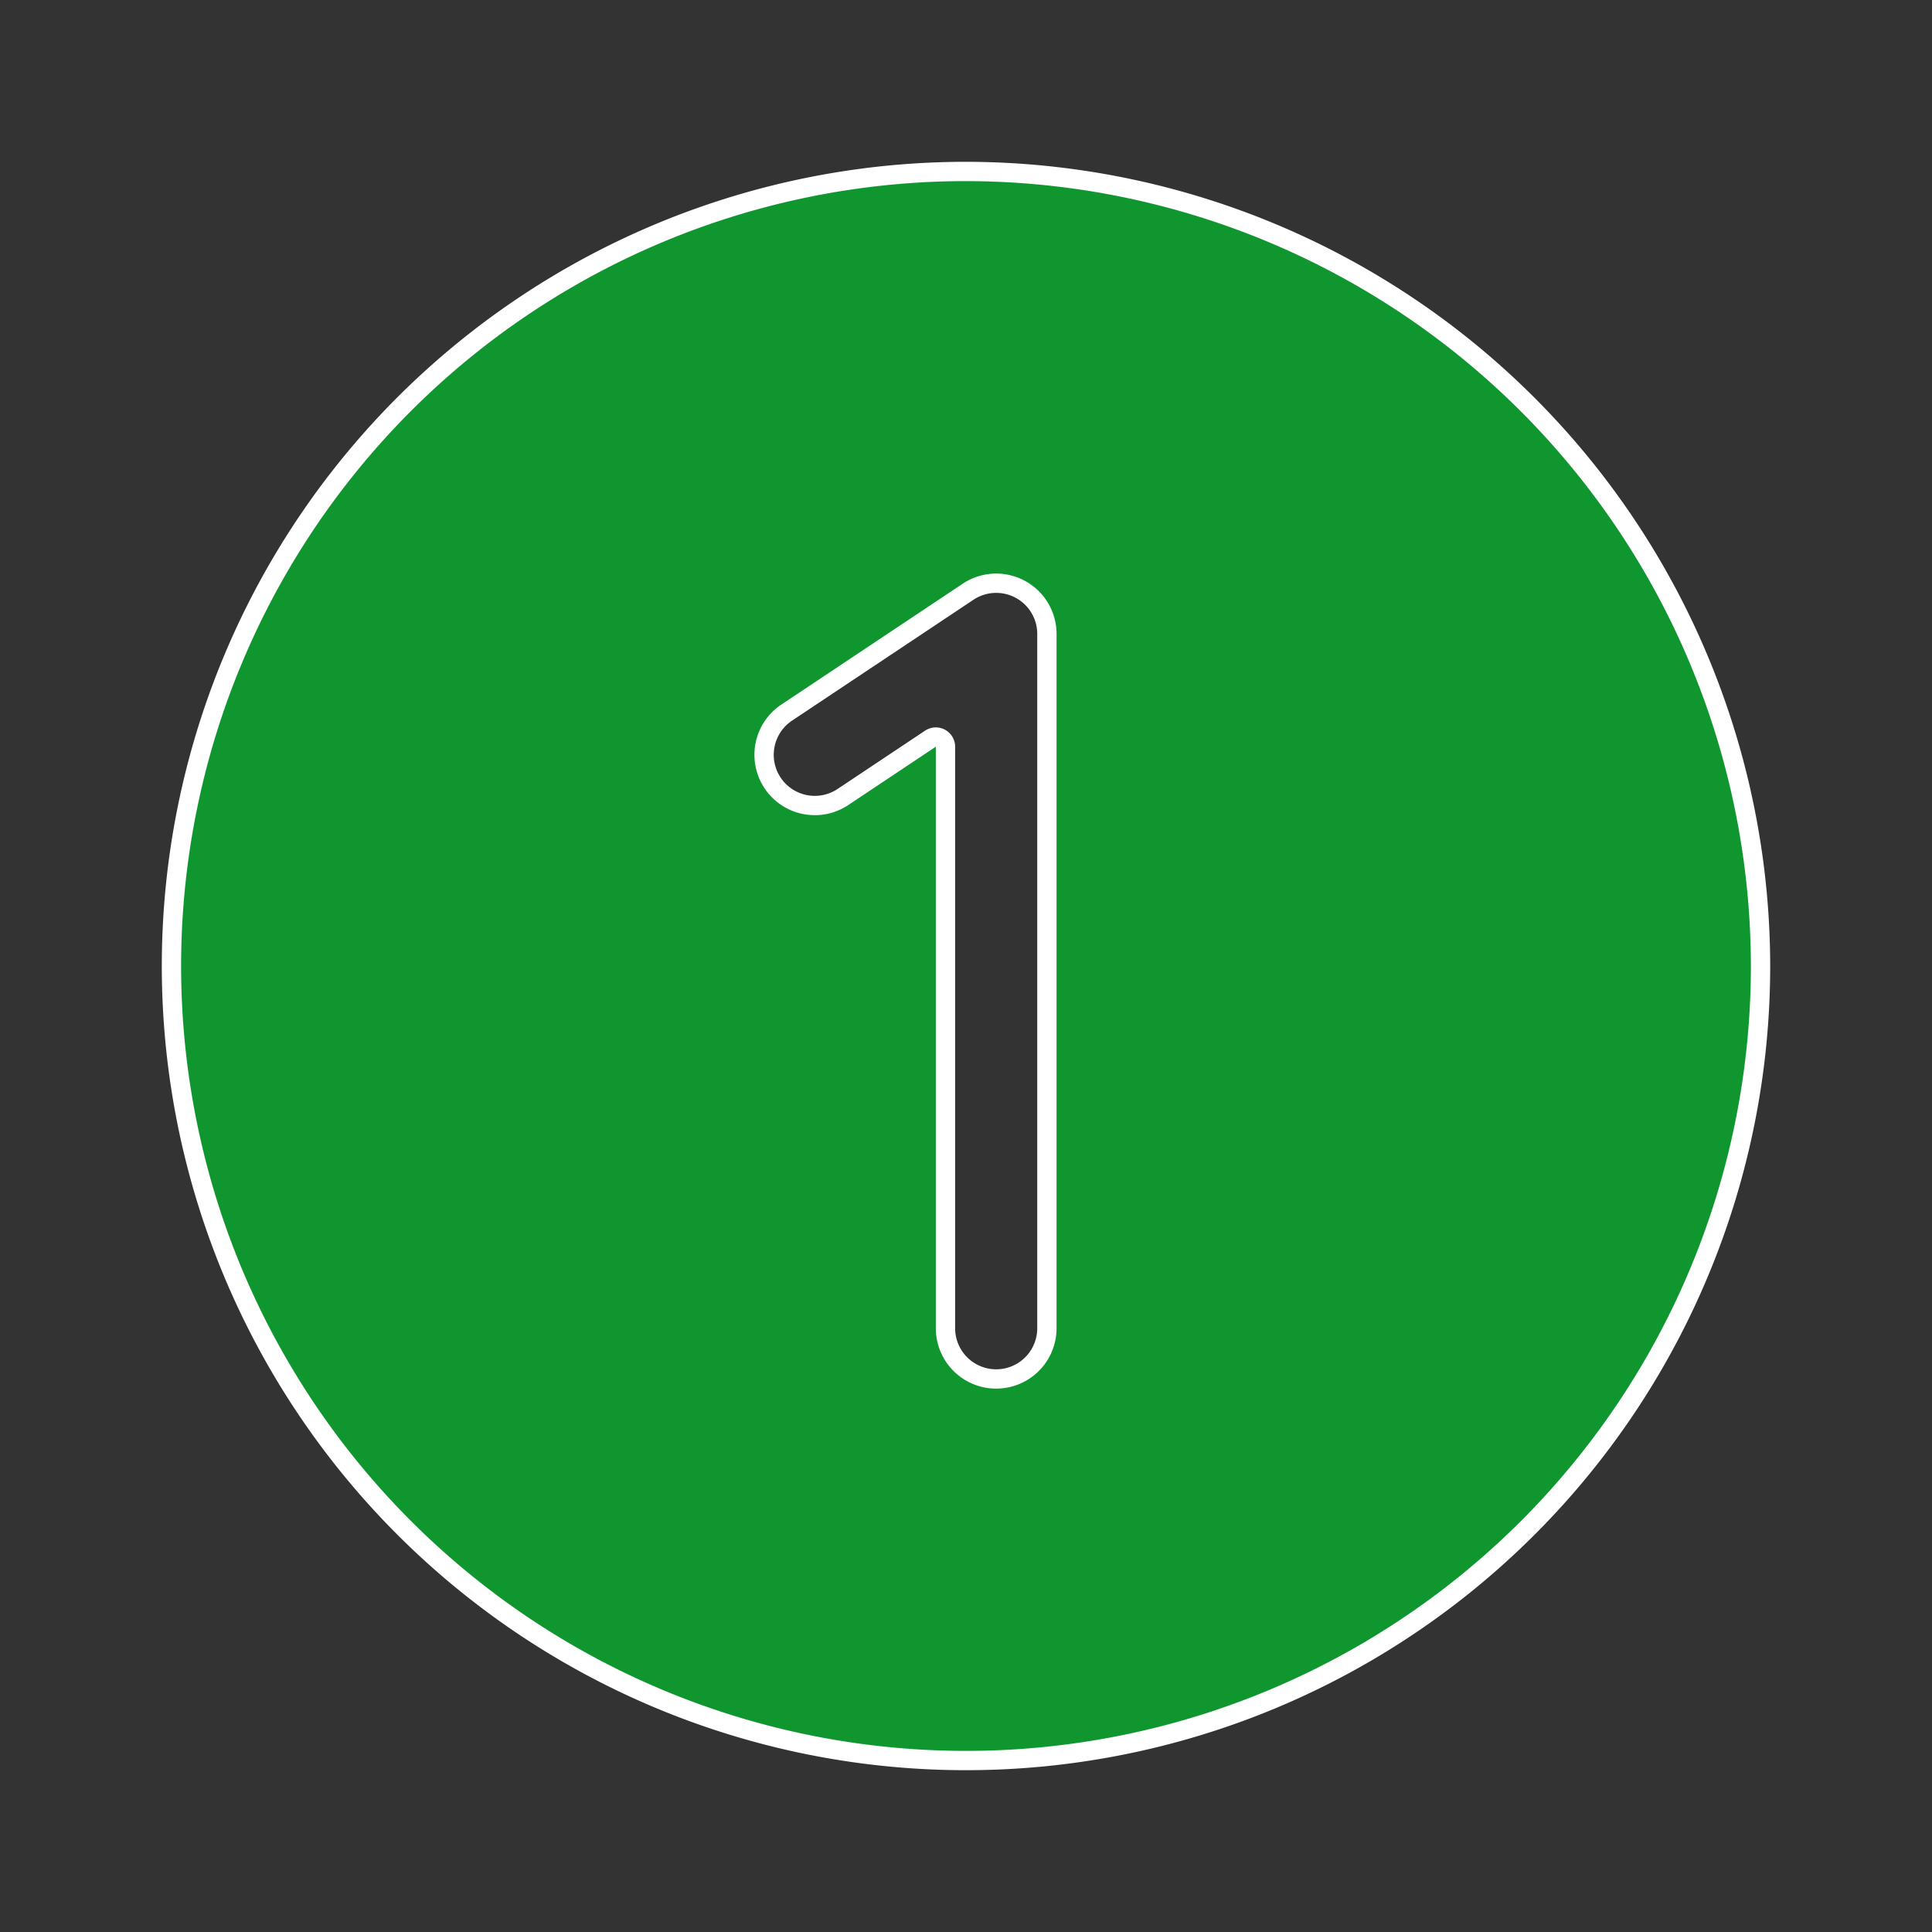
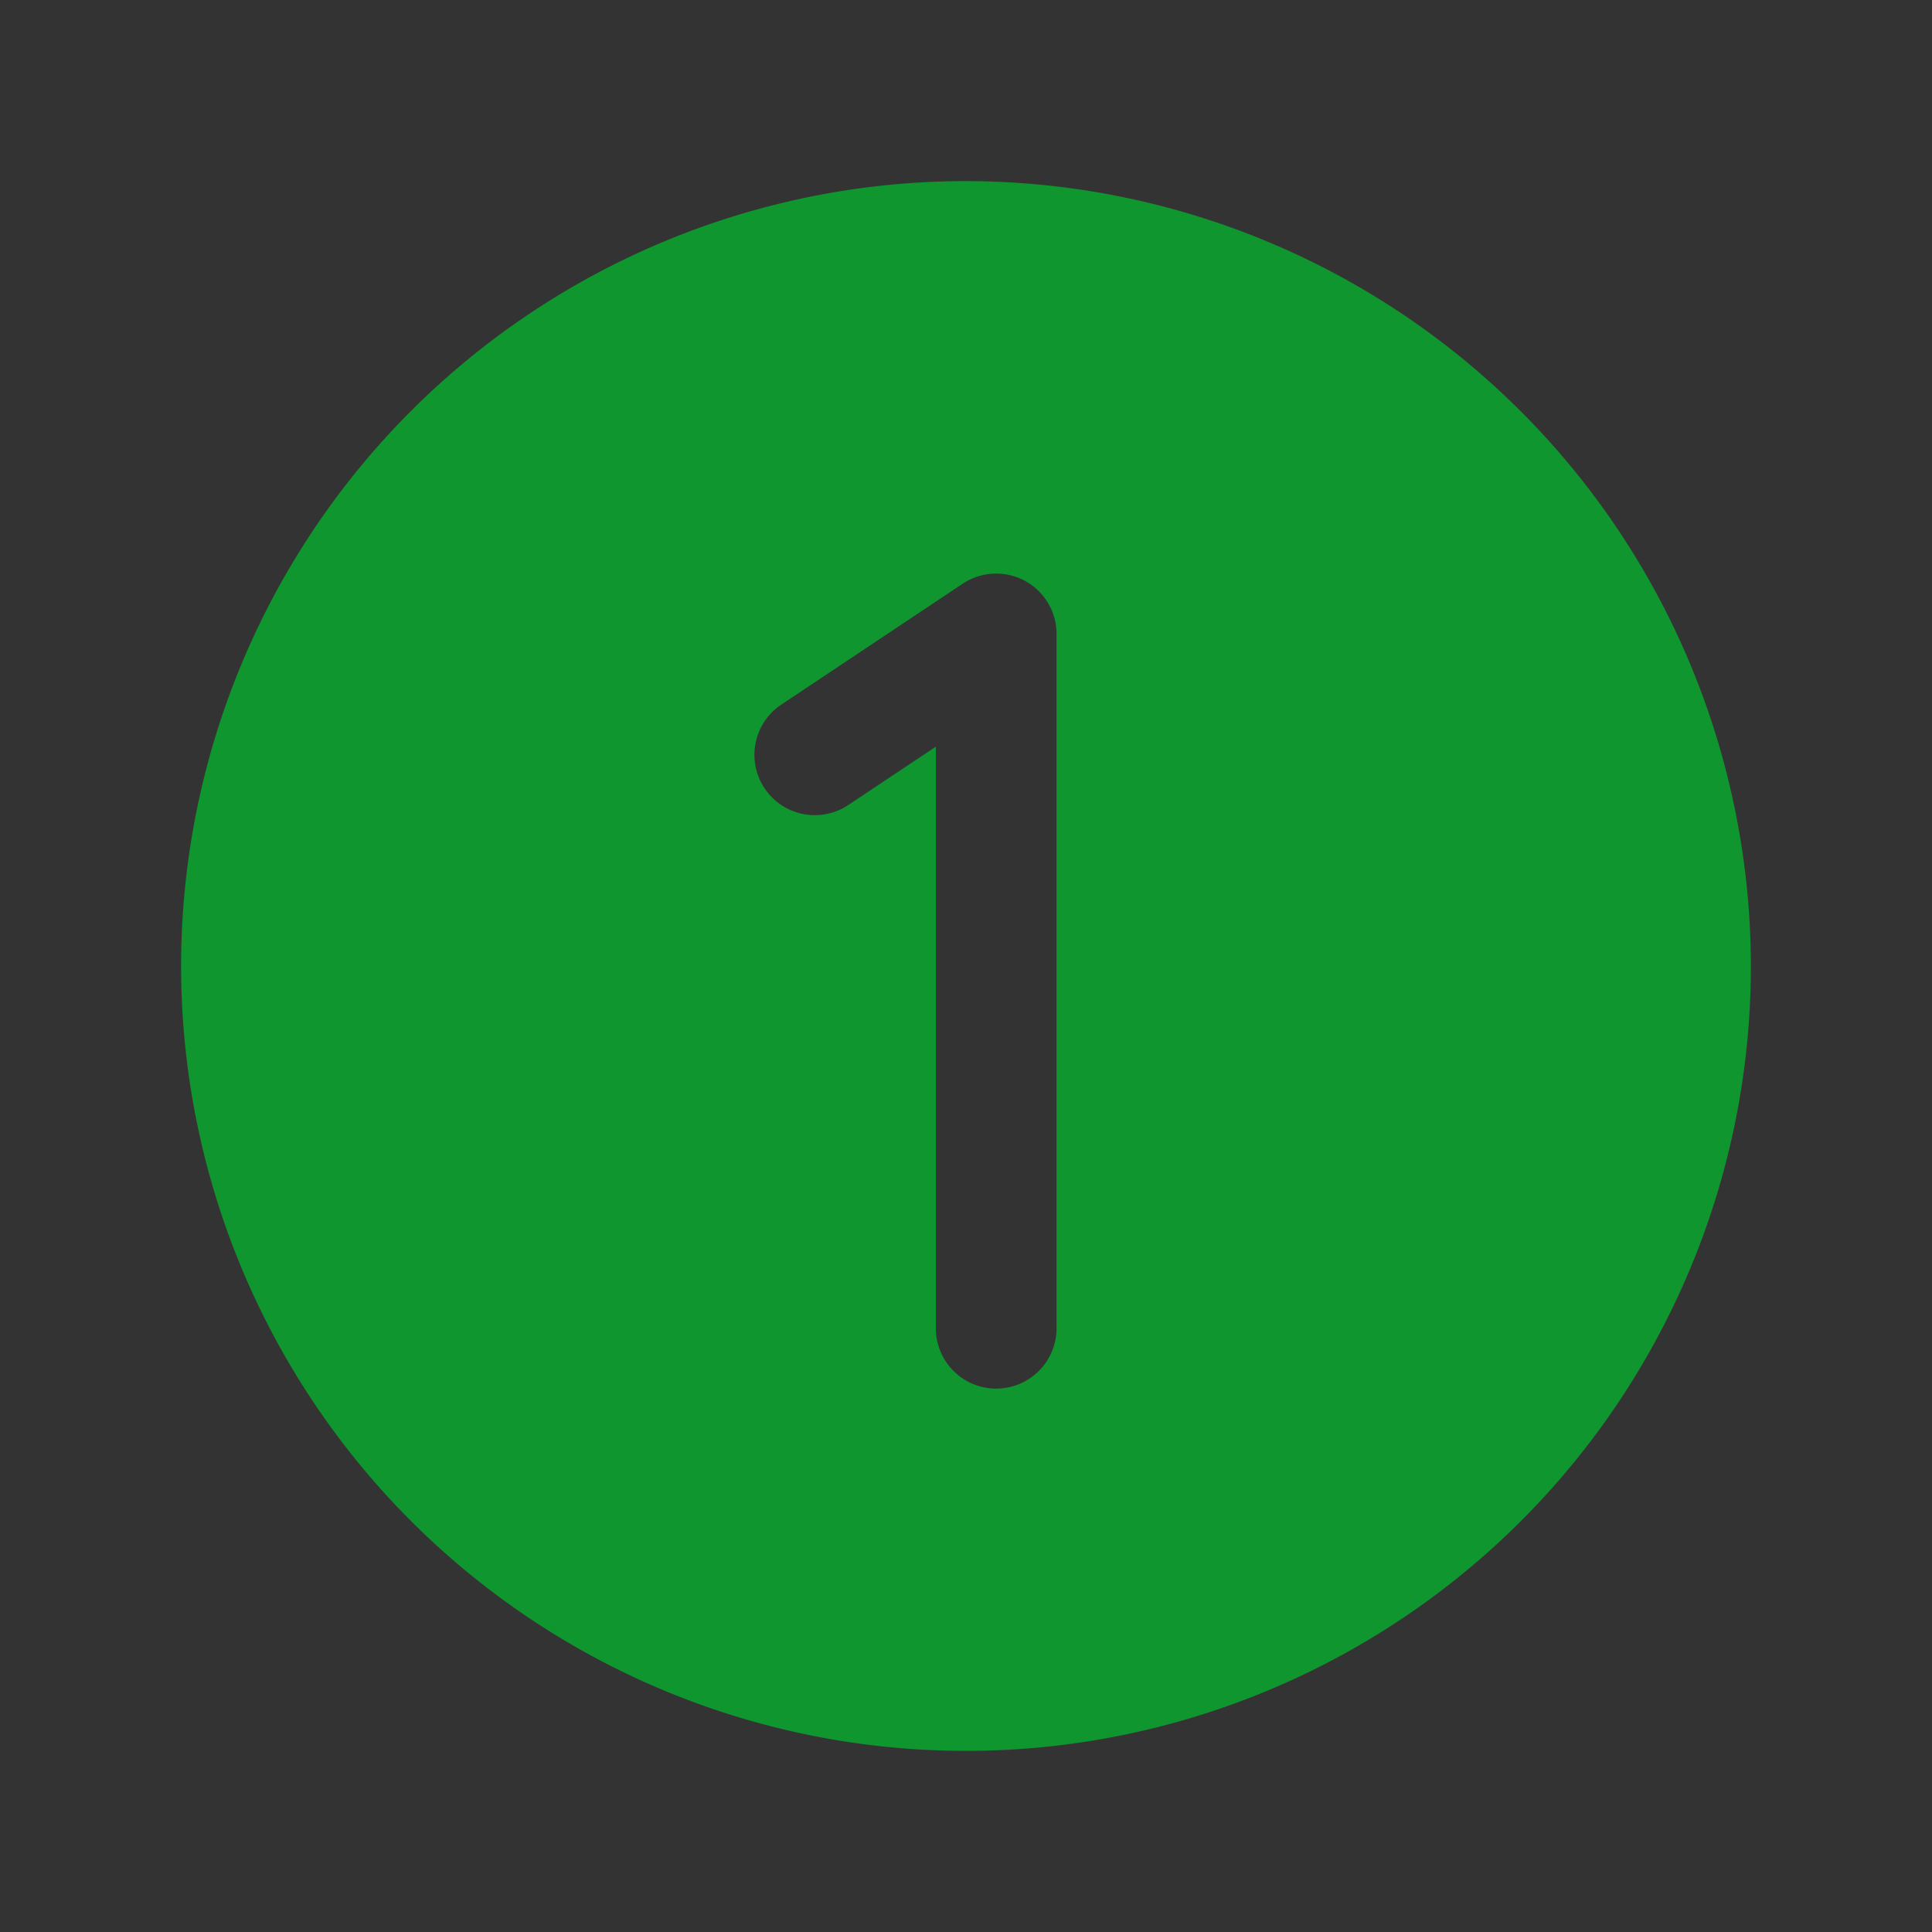
<svg xmlns="http://www.w3.org/2000/svg" fill="#10962f" width="64px" height="64px" viewBox="0 0 256.00 256.00" id="Flat" stroke="#10962f" stroke-width="0.003">
  <rect x="0" y="0" width="256.00" height="256.00" fill="#333333" stroke="none" />
  <g id="SVGRepo_bgCarrier" stroke-width="0" />
  <g id="SVGRepo_tracerCarrier" stroke-linecap="round" stroke-linejoin="round" stroke="#fffff" stroke-width="5.12">
-     <path d="M128,24A104,104,0,1,0,232,128,104.118,104.118,0,0,0,128,24Zm12,152a8,8,0,0,1-16,0V98.944l-11.563,7.706a8,8,0,1,1-8.873-13.314l24-15.993A8,8,0,0,1,140,84Z" />
-   </g>
+     </g>
  <g id="SVGRepo_iconCarrier">
    <path d="M128,24A104,104,0,1,0,232,128,104.118,104.118,0,0,0,128,24Zm12,152a8,8,0,0,1-16,0V98.944l-11.563,7.706a8,8,0,1,1-8.873-13.314l24-15.993A8,8,0,0,1,140,84Z" />
  </g>
</svg>